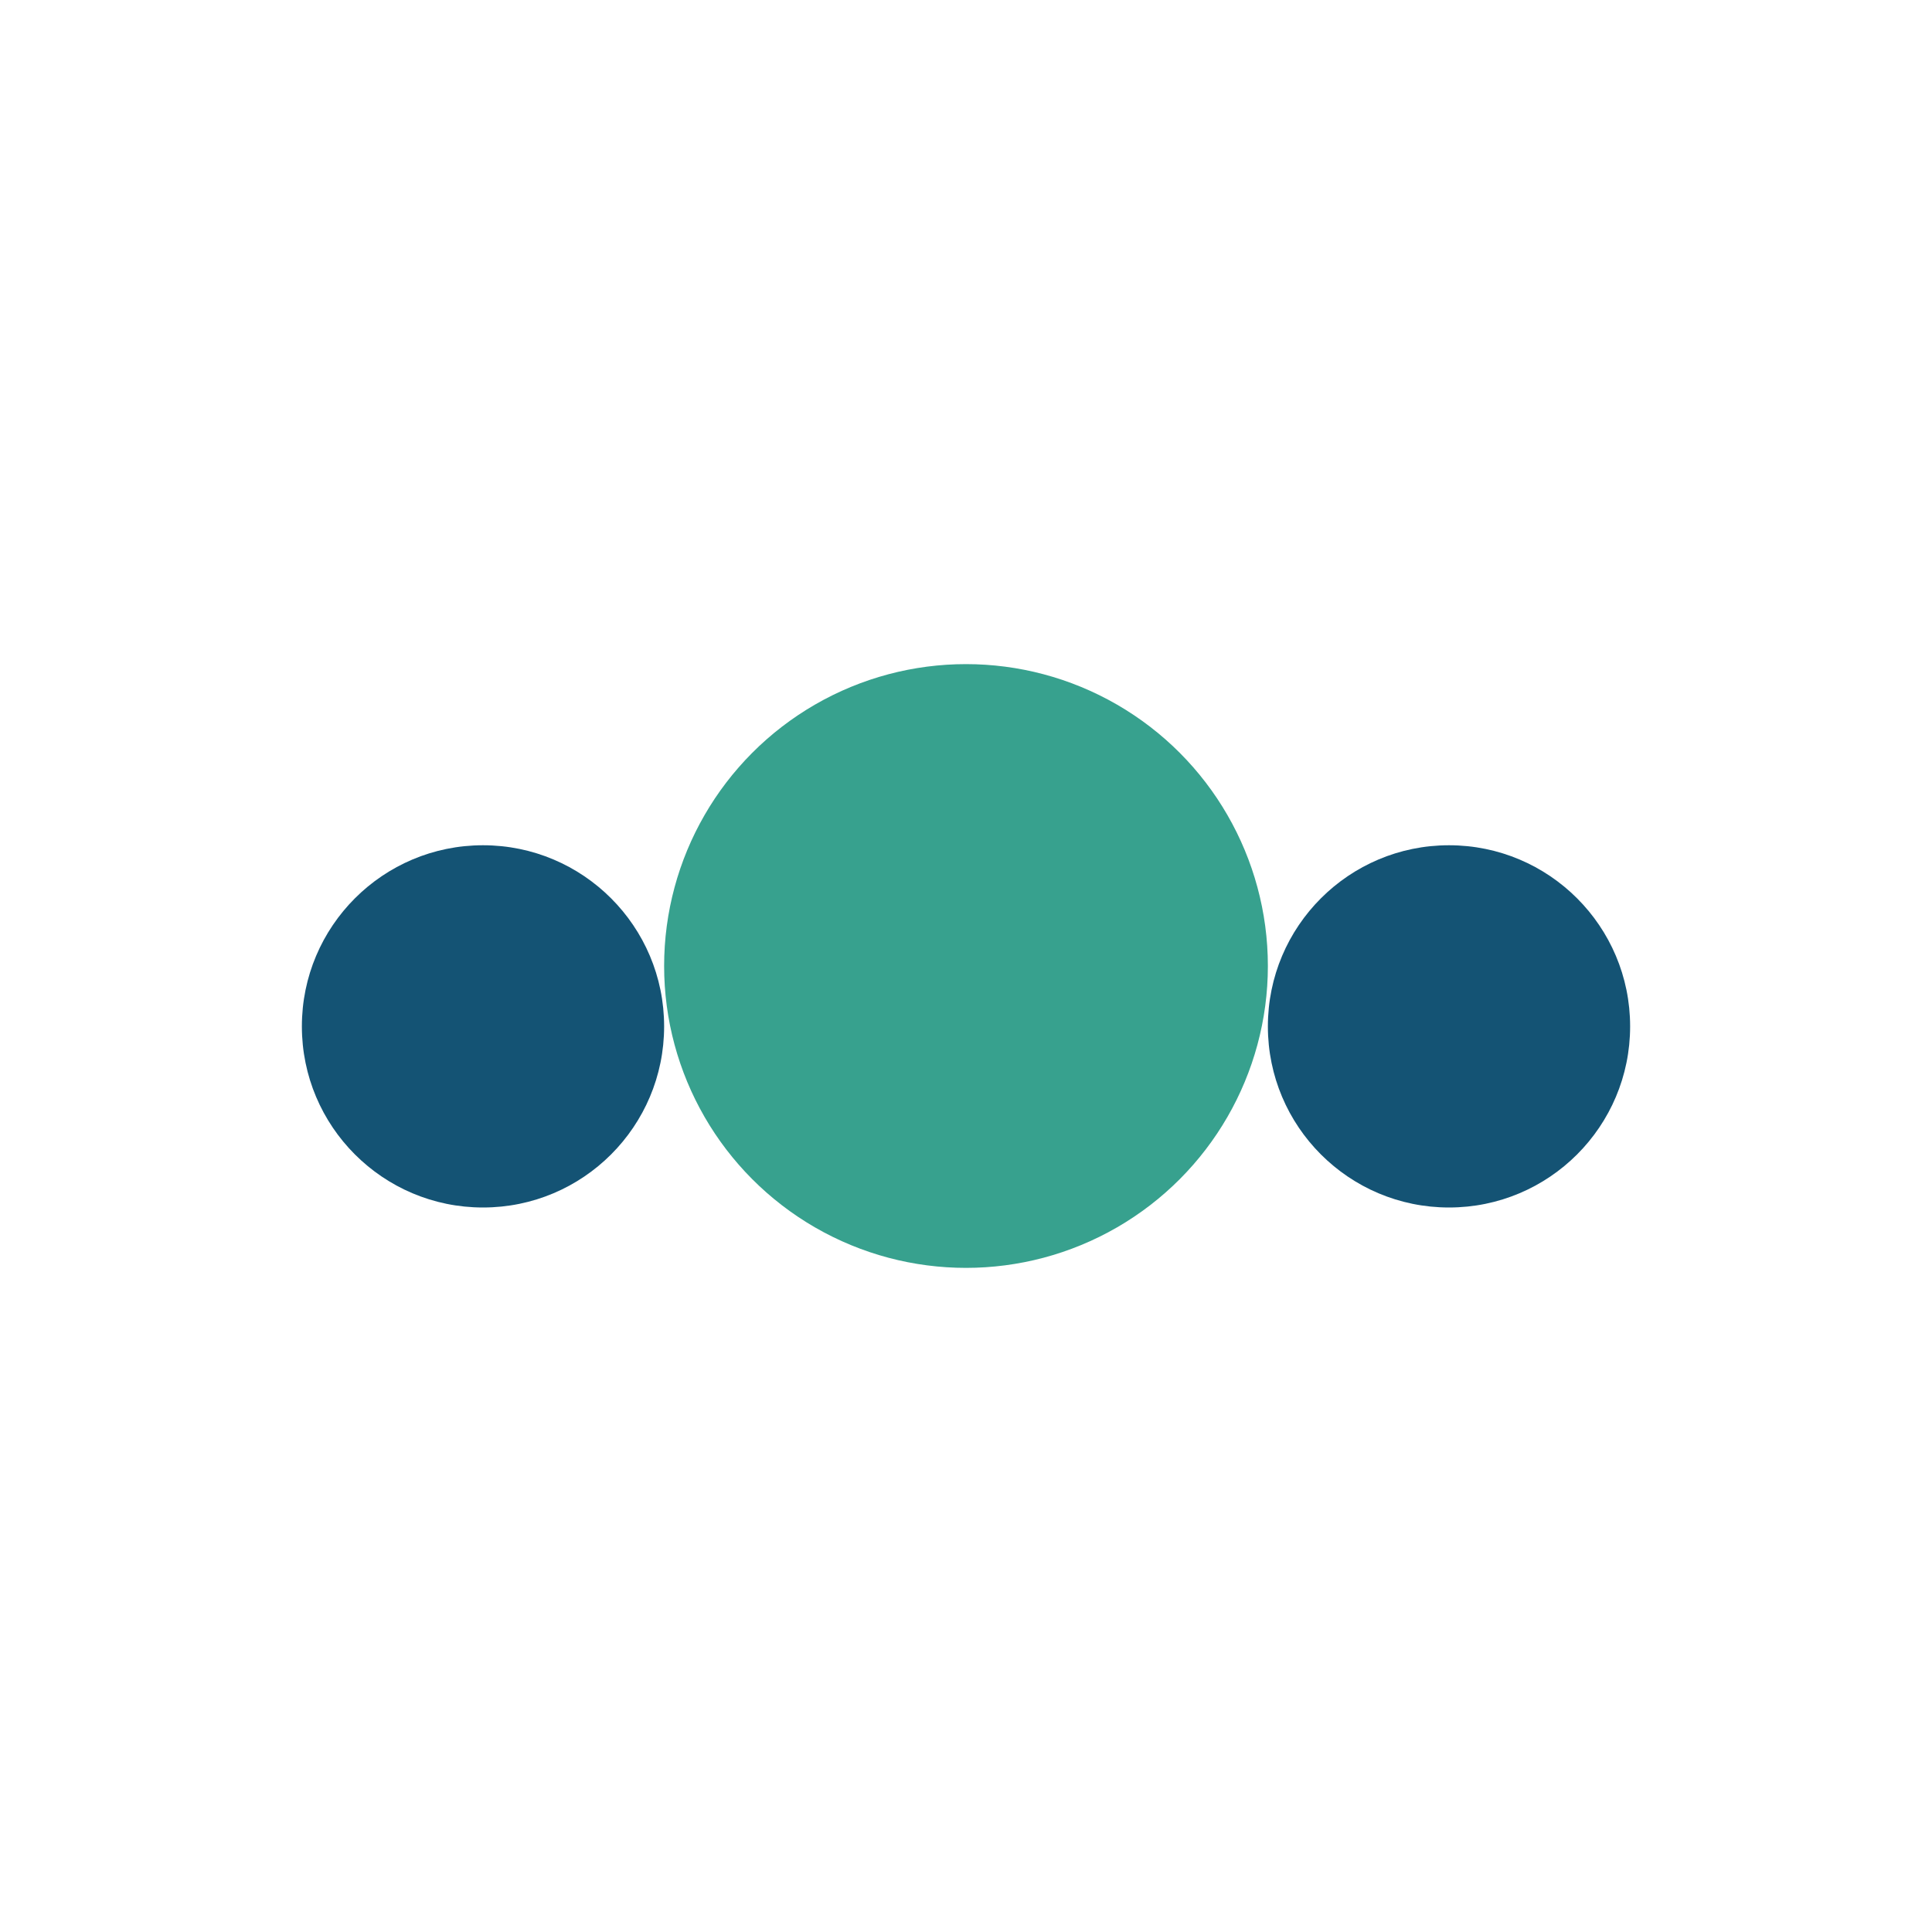
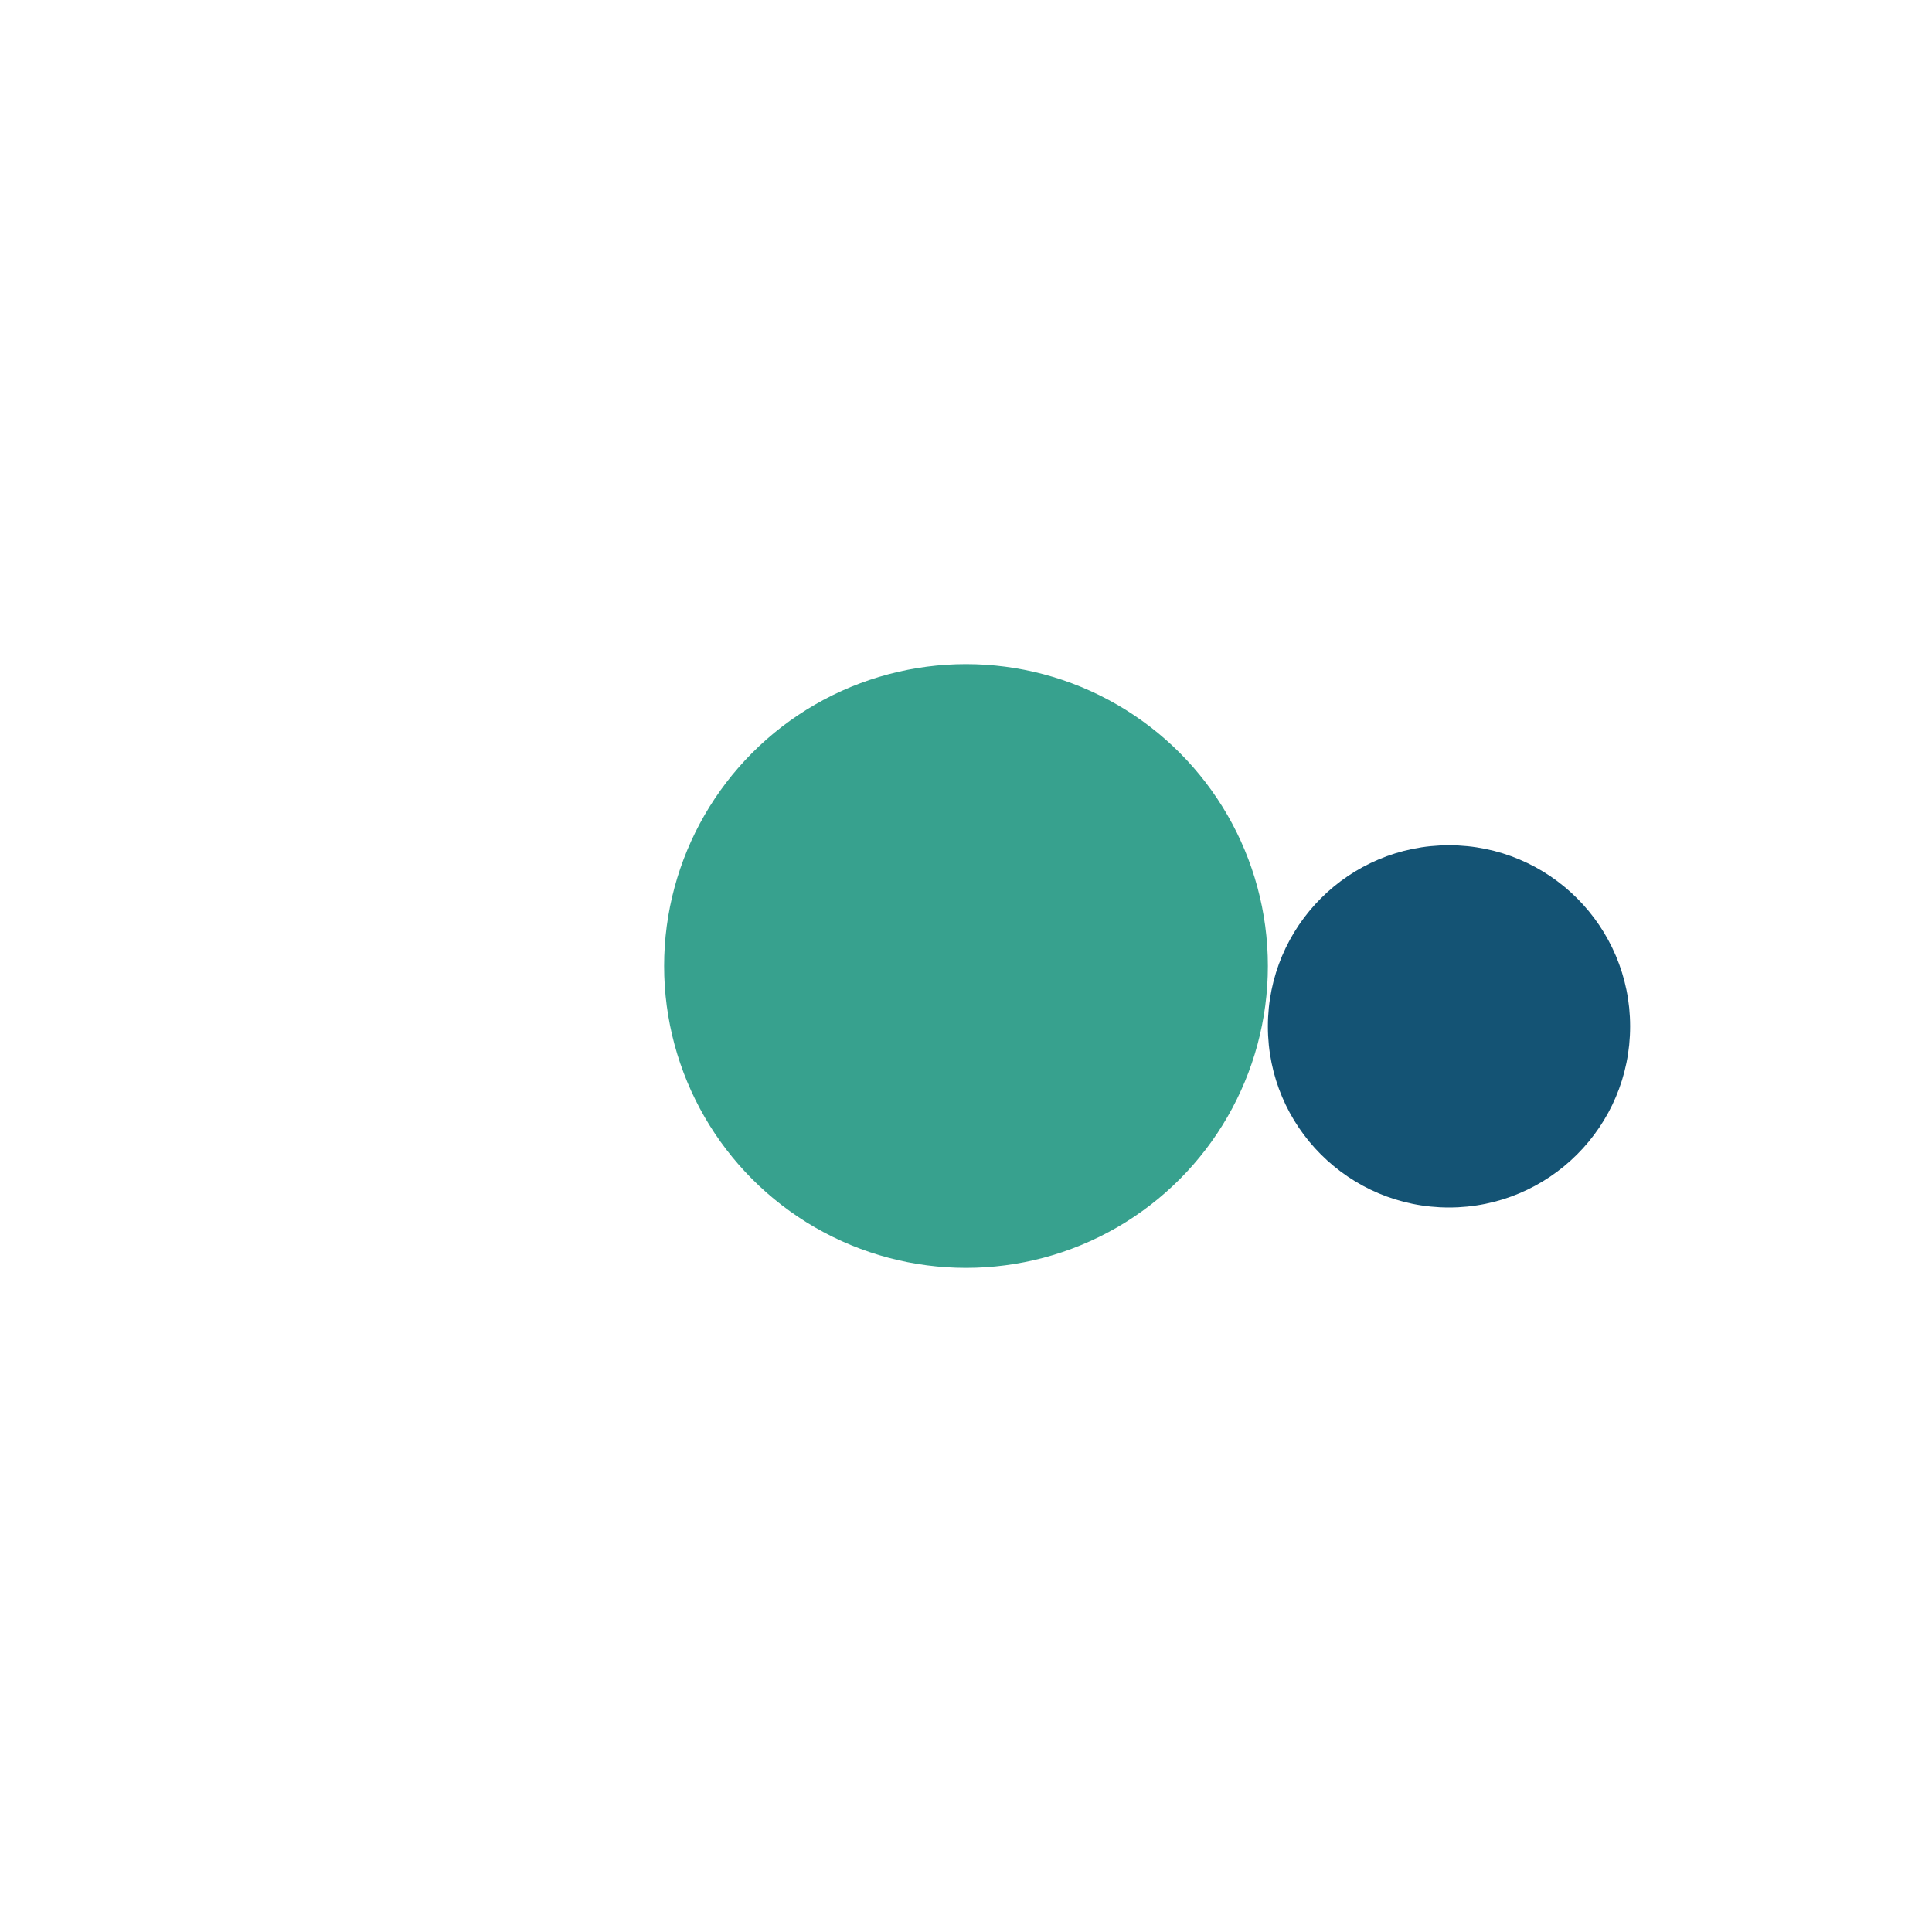
<svg xmlns="http://www.w3.org/2000/svg" width="32" height="32" viewBox="0 0 32 32">
  <circle cx="16" cy="16" r="5" fill="#37A18E" />
-   <circle cx="8" cy="17" r="3" fill="#145374" />
  <circle cx="24" cy="17" r="3" fill="#145374" />
</svg>